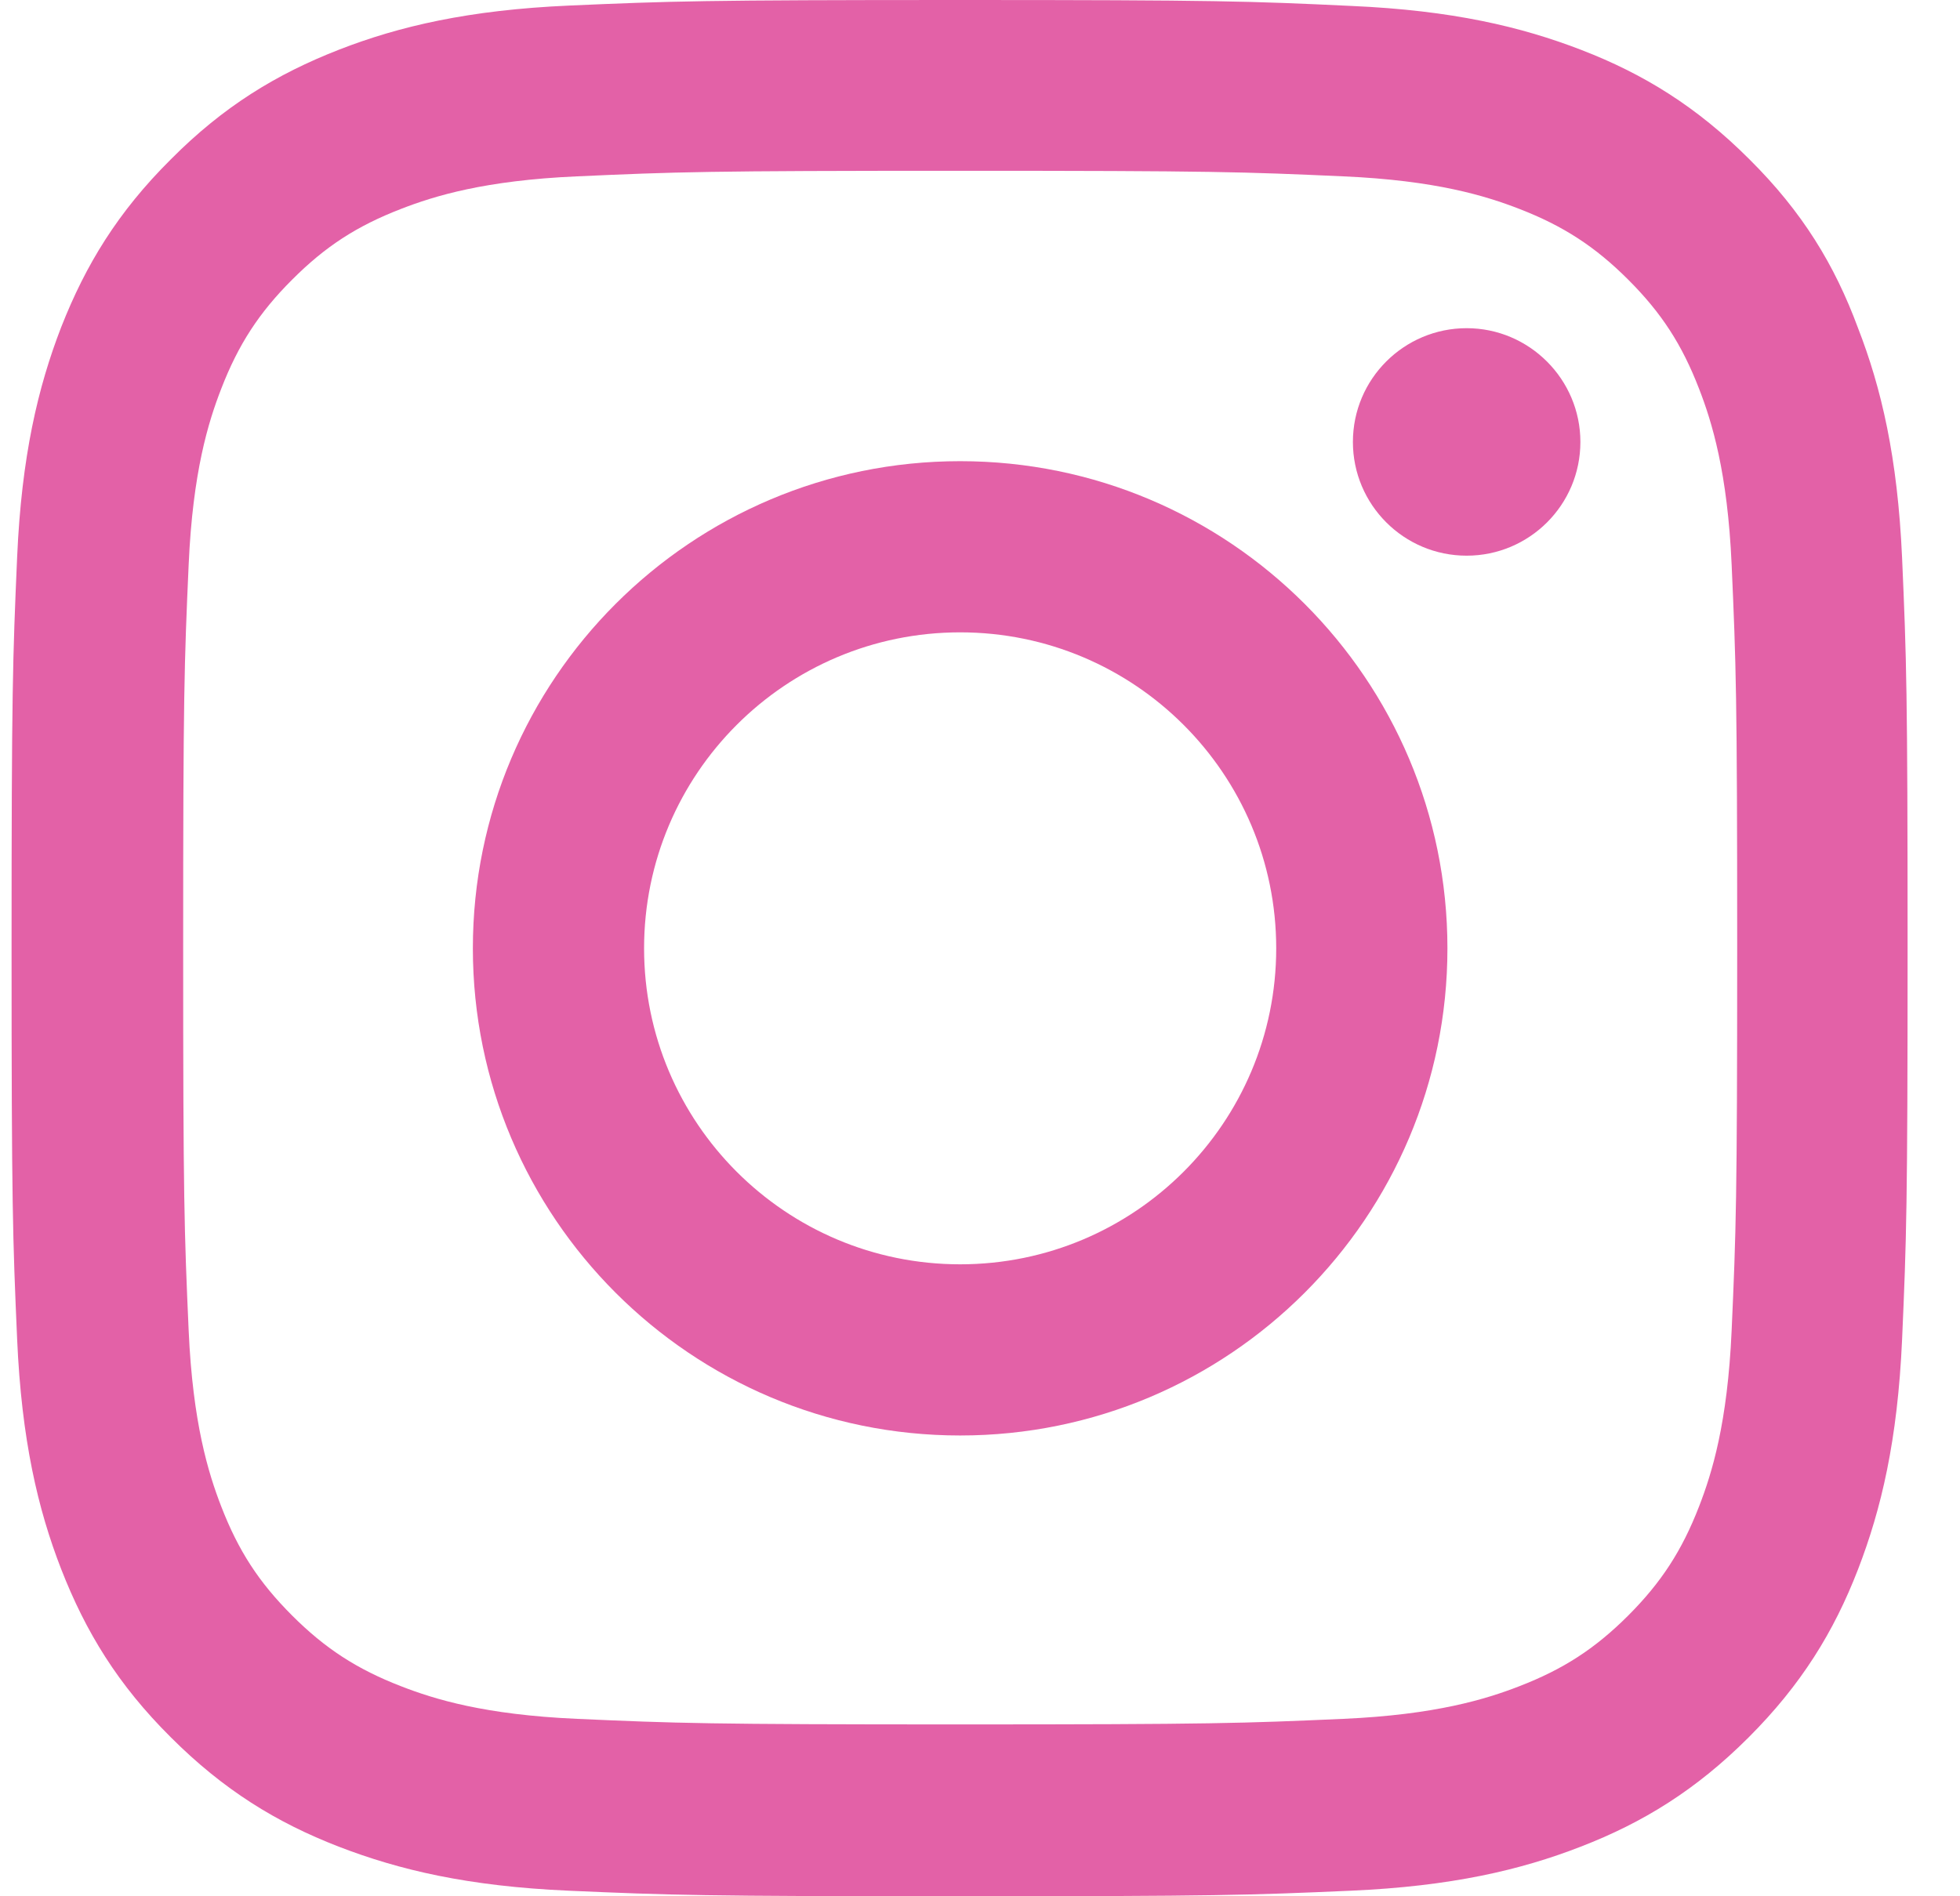
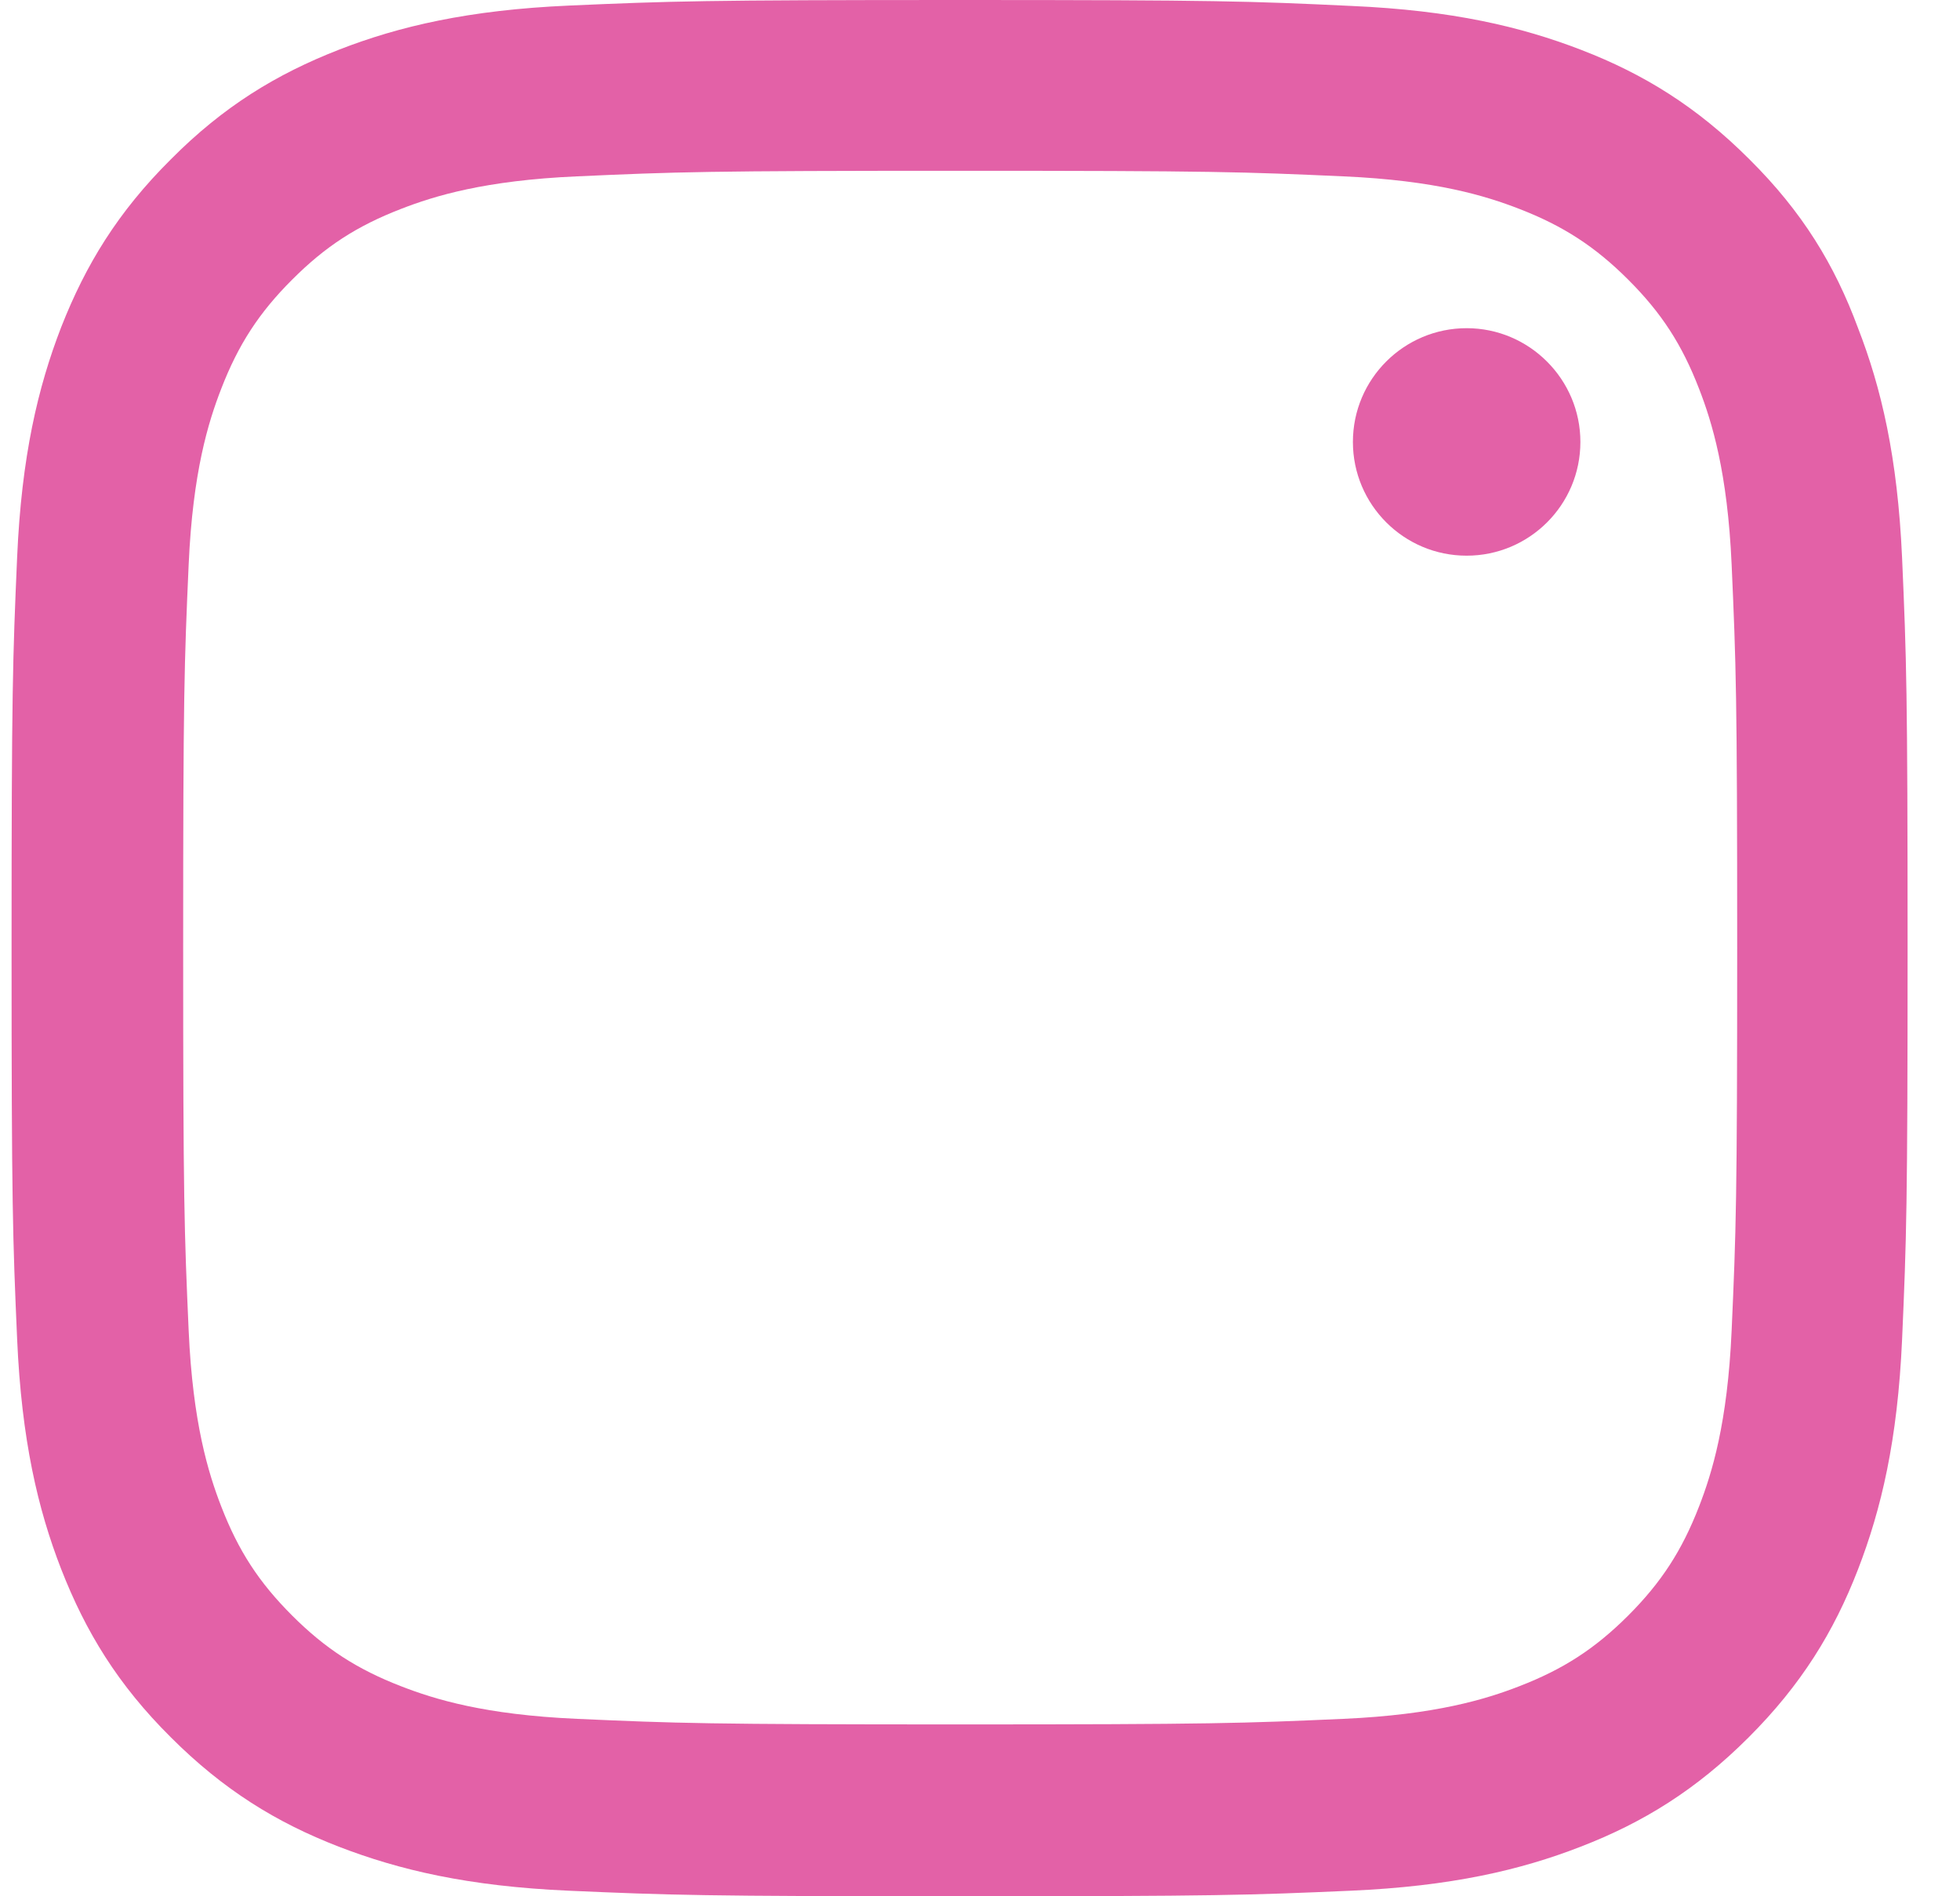
<svg xmlns="http://www.w3.org/2000/svg" width="31" height="30" viewBox="0 0 31 30" fill="none">
  <path d="M15.186 2.702C19.195 2.702 19.669 2.719 21.246 2.79C22.711 2.854 23.502 3.1 24.03 3.305C24.727 3.575 25.231 3.903 25.753 4.425C26.28 4.952 26.602 5.45 26.872 6.148C27.077 6.675 27.323 7.472 27.388 8.931C27.458 10.514 27.476 10.989 27.476 14.991C27.476 19 27.458 19.474 27.388 21.051C27.323 22.516 27.077 23.307 26.872 23.835C26.602 24.532 26.274 25.036 25.753 25.558C25.225 26.085 24.727 26.407 24.03 26.677C23.502 26.882 22.705 27.128 21.246 27.193C19.663 27.263 19.189 27.281 15.186 27.281C11.177 27.281 10.703 27.263 9.126 27.193C7.661 27.128 6.87 26.882 6.343 26.677C5.645 26.407 5.141 26.079 4.62 25.558C4.092 25.03 3.77 24.532 3.5 23.835C3.295 23.307 3.049 22.51 2.984 21.051C2.914 19.469 2.897 18.994 2.897 14.991C2.897 10.983 2.914 10.508 2.984 8.931C3.049 7.466 3.295 6.675 3.5 6.148C3.77 5.45 4.098 4.946 4.62 4.425C5.147 3.897 5.645 3.575 6.343 3.305C6.87 3.1 7.667 2.854 9.126 2.79C10.703 2.719 11.177 2.702 15.186 2.702ZM15.186 0C11.113 0 10.603 0.018 9.003 0.088C7.409 0.158 6.313 0.416 5.364 0.785C4.373 1.172 3.535 1.682 2.703 2.52C1.865 3.352 1.355 4.19 0.968 5.175C0.599 6.13 0.341 7.22 0.271 8.814C0.201 10.42 0.183 10.93 0.183 15.003C0.183 19.076 0.201 19.586 0.271 21.186C0.341 22.78 0.599 23.876 0.968 24.825C1.355 25.816 1.865 26.654 2.703 27.486C3.535 28.318 4.373 28.834 5.358 29.215C6.313 29.584 7.403 29.842 8.997 29.912C10.597 29.982 11.107 30 15.18 30C19.253 30 19.763 29.982 21.363 29.912C22.957 29.842 24.053 29.584 25.002 29.215C25.987 28.834 26.825 28.318 27.657 27.486C28.489 26.654 29.005 25.816 29.386 24.831C29.755 23.876 30.013 22.786 30.084 21.192C30.154 19.592 30.171 19.082 30.171 15.009C30.171 10.936 30.154 10.426 30.084 8.826C30.013 7.232 29.755 6.136 29.386 5.187C29.017 4.19 28.507 3.352 27.669 2.52C26.837 1.688 25.999 1.172 25.014 0.791C24.059 0.422 22.969 0.164 21.375 0.094C19.769 0.018 19.259 0 15.186 0Z" fill="#E361A7" />
-   <path d="M15.186 7.296C10.931 7.296 7.479 10.748 7.479 15.003C7.479 19.258 10.931 22.71 15.186 22.71C19.441 22.71 22.893 19.258 22.893 15.003C22.893 10.748 19.441 7.296 15.186 7.296ZM15.186 20.002C12.426 20.002 10.187 17.763 10.187 15.003C10.187 12.243 12.426 10.004 15.186 10.004C17.946 10.004 20.185 12.243 20.185 15.003C20.185 17.763 17.946 20.002 15.186 20.002Z" fill="#E361A7" />
  <path d="M24.996 6.992C24.996 7.988 24.188 8.791 23.197 8.791C22.201 8.791 21.398 7.982 21.398 6.992C21.398 5.995 22.207 5.192 23.197 5.192C24.188 5.192 24.996 6.001 24.996 6.992Z" fill="#E361A7" />
</svg>